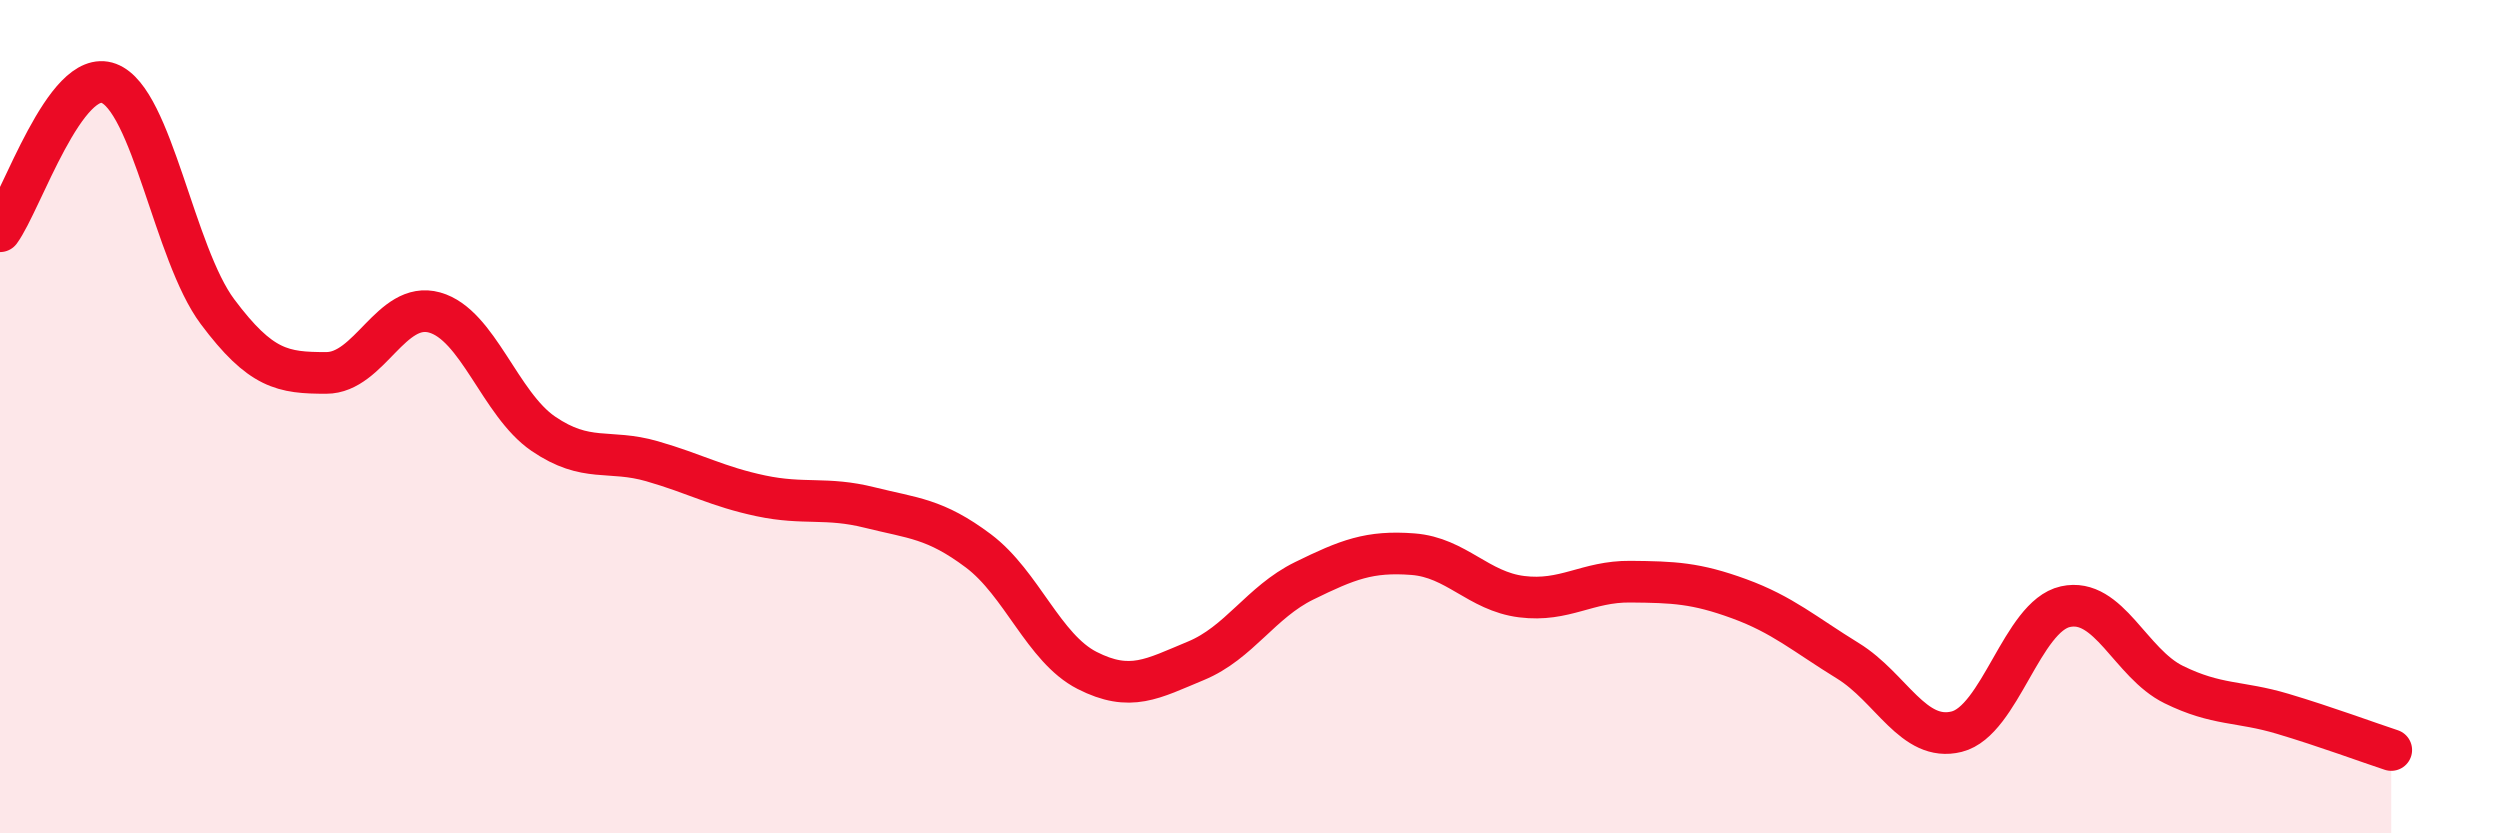
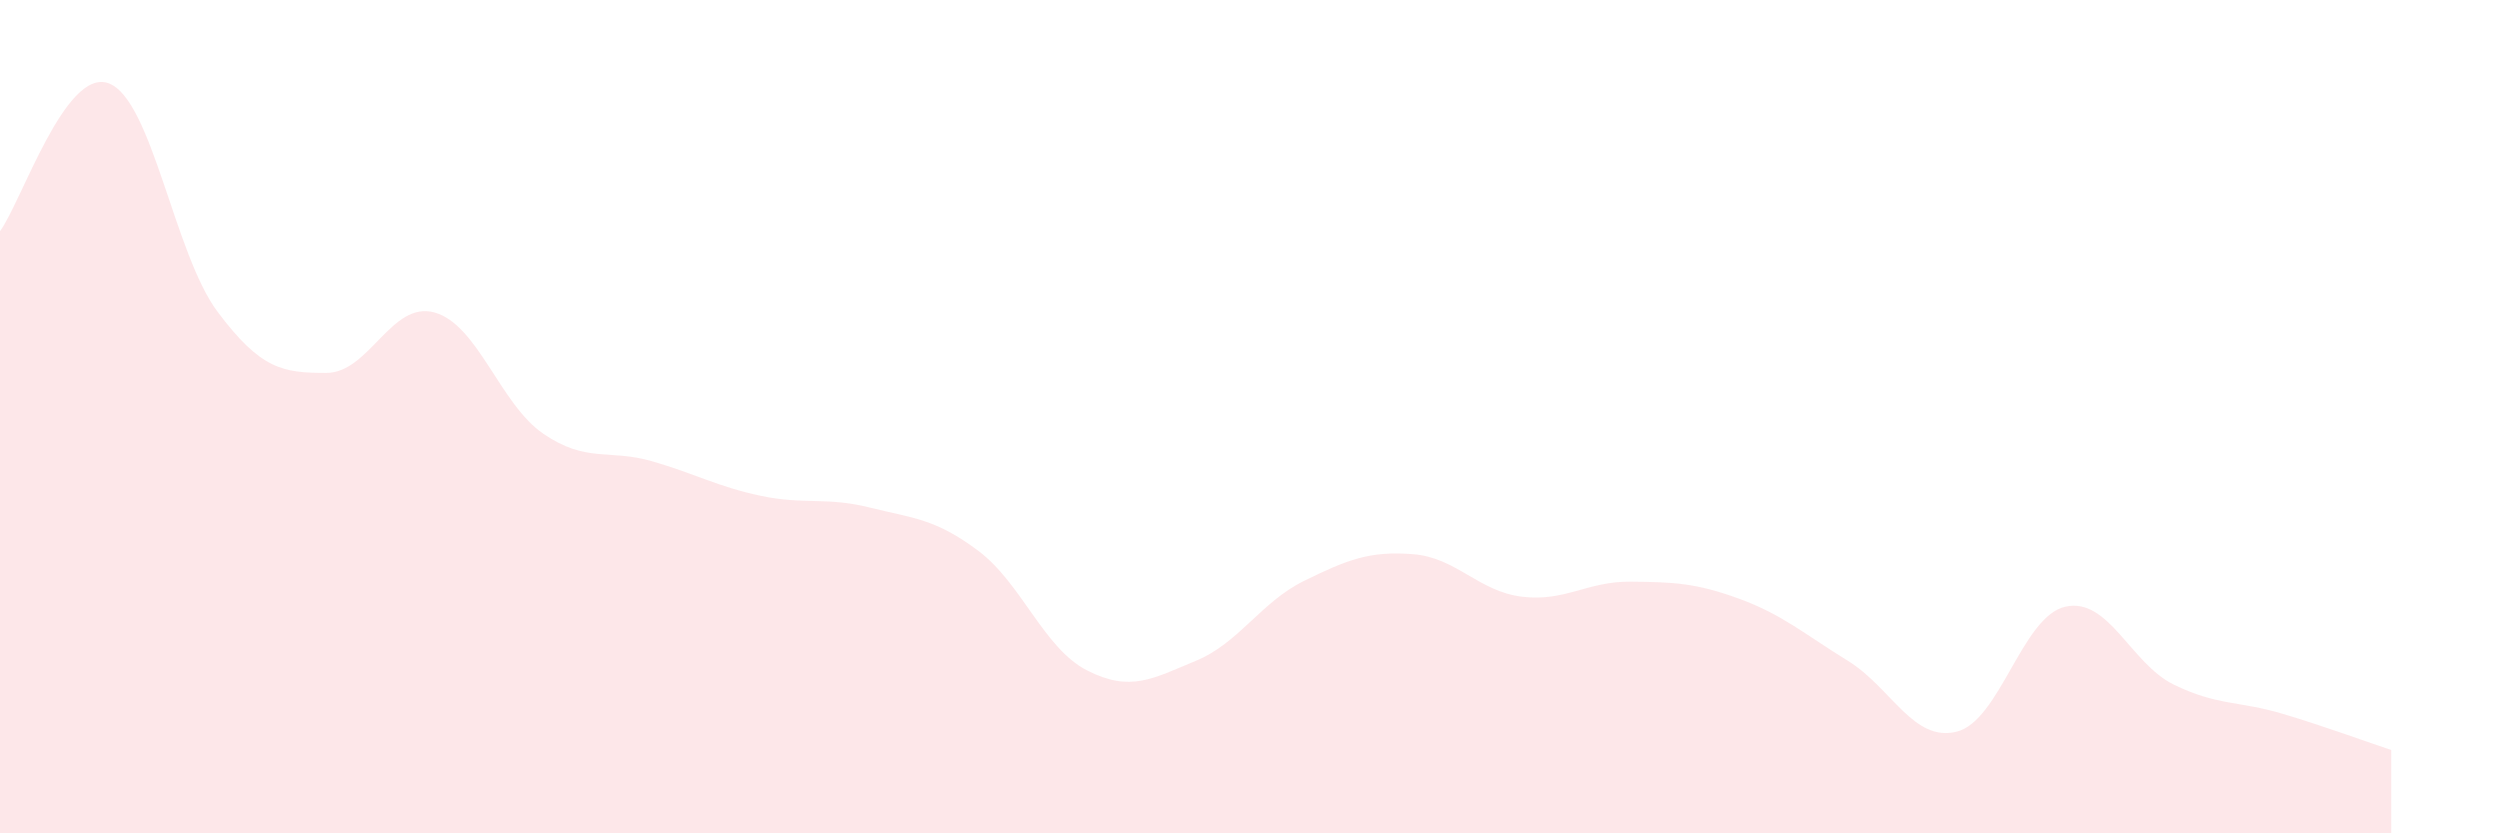
<svg xmlns="http://www.w3.org/2000/svg" width="60" height="20" viewBox="0 0 60 20">
  <path d="M 0,5.55 C 0.52,4.84 1.57,1.61 2.61,2 C 3.65,2.39 4.18,6.09 5.22,7.48 C 6.26,8.87 6.79,8.95 7.83,8.95 C 8.87,8.95 9.39,7.21 10.43,7.5 C 11.47,7.79 12,9.7 13.04,10.41 C 14.08,11.12 14.61,10.77 15.65,11.07 C 16.69,11.37 17.22,11.68 18.26,11.9 C 19.3,12.12 19.83,11.92 20.87,12.18 C 21.91,12.44 22.44,12.44 23.48,13.22 C 24.52,14 25.05,15.56 26.09,16.09 C 27.13,16.62 27.66,16.29 28.7,15.86 C 29.74,15.43 30.26,14.45 31.3,13.94 C 32.34,13.43 32.87,13.22 33.91,13.3 C 34.95,13.38 35.48,14.19 36.52,14.32 C 37.56,14.45 38.09,13.95 39.13,13.96 C 40.17,13.97 40.7,13.99 41.74,14.37 C 42.78,14.75 43.31,15.22 44.35,15.86 C 45.39,16.5 45.92,17.82 46.96,17.56 C 48,17.3 48.53,14.79 49.57,14.56 C 50.61,14.33 51.13,15.92 52.17,16.43 C 53.21,16.94 53.74,16.82 54.78,17.13 C 55.82,17.44 56.87,17.83 57.39,18L57.39 20L0 20Z" fill="#EB0A25" opacity="0.1" stroke-linecap="round" stroke-linejoin="round" />
-   <path d="M 0,5.55 C 0.52,4.84 1.57,1.61 2.61,2 C 3.65,2.39 4.18,6.09 5.22,7.48 C 6.26,8.87 6.79,8.95 7.83,8.95 C 8.87,8.95 9.39,7.21 10.43,7.5 C 11.47,7.79 12,9.7 13.04,10.41 C 14.08,11.12 14.61,10.77 15.65,11.07 C 16.69,11.37 17.22,11.68 18.26,11.9 C 19.3,12.12 19.83,11.92 20.87,12.18 C 21.91,12.44 22.44,12.44 23.48,13.22 C 24.52,14 25.05,15.56 26.09,16.09 C 27.13,16.62 27.66,16.29 28.7,15.86 C 29.74,15.43 30.26,14.45 31.3,13.94 C 32.34,13.43 32.87,13.22 33.91,13.3 C 34.95,13.38 35.48,14.19 36.52,14.32 C 37.56,14.45 38.09,13.95 39.13,13.96 C 40.17,13.97 40.7,13.99 41.74,14.37 C 42.78,14.75 43.31,15.22 44.35,15.86 C 45.39,16.5 45.92,17.82 46.96,17.56 C 48,17.3 48.53,14.79 49.57,14.56 C 50.61,14.33 51.13,15.92 52.17,16.43 C 53.21,16.94 53.74,16.82 54.78,17.13 C 55.82,17.44 56.87,17.83 57.39,18" stroke="#EB0A25" stroke-width="1" fill="none" stroke-linecap="round" stroke-linejoin="round" />
</svg>